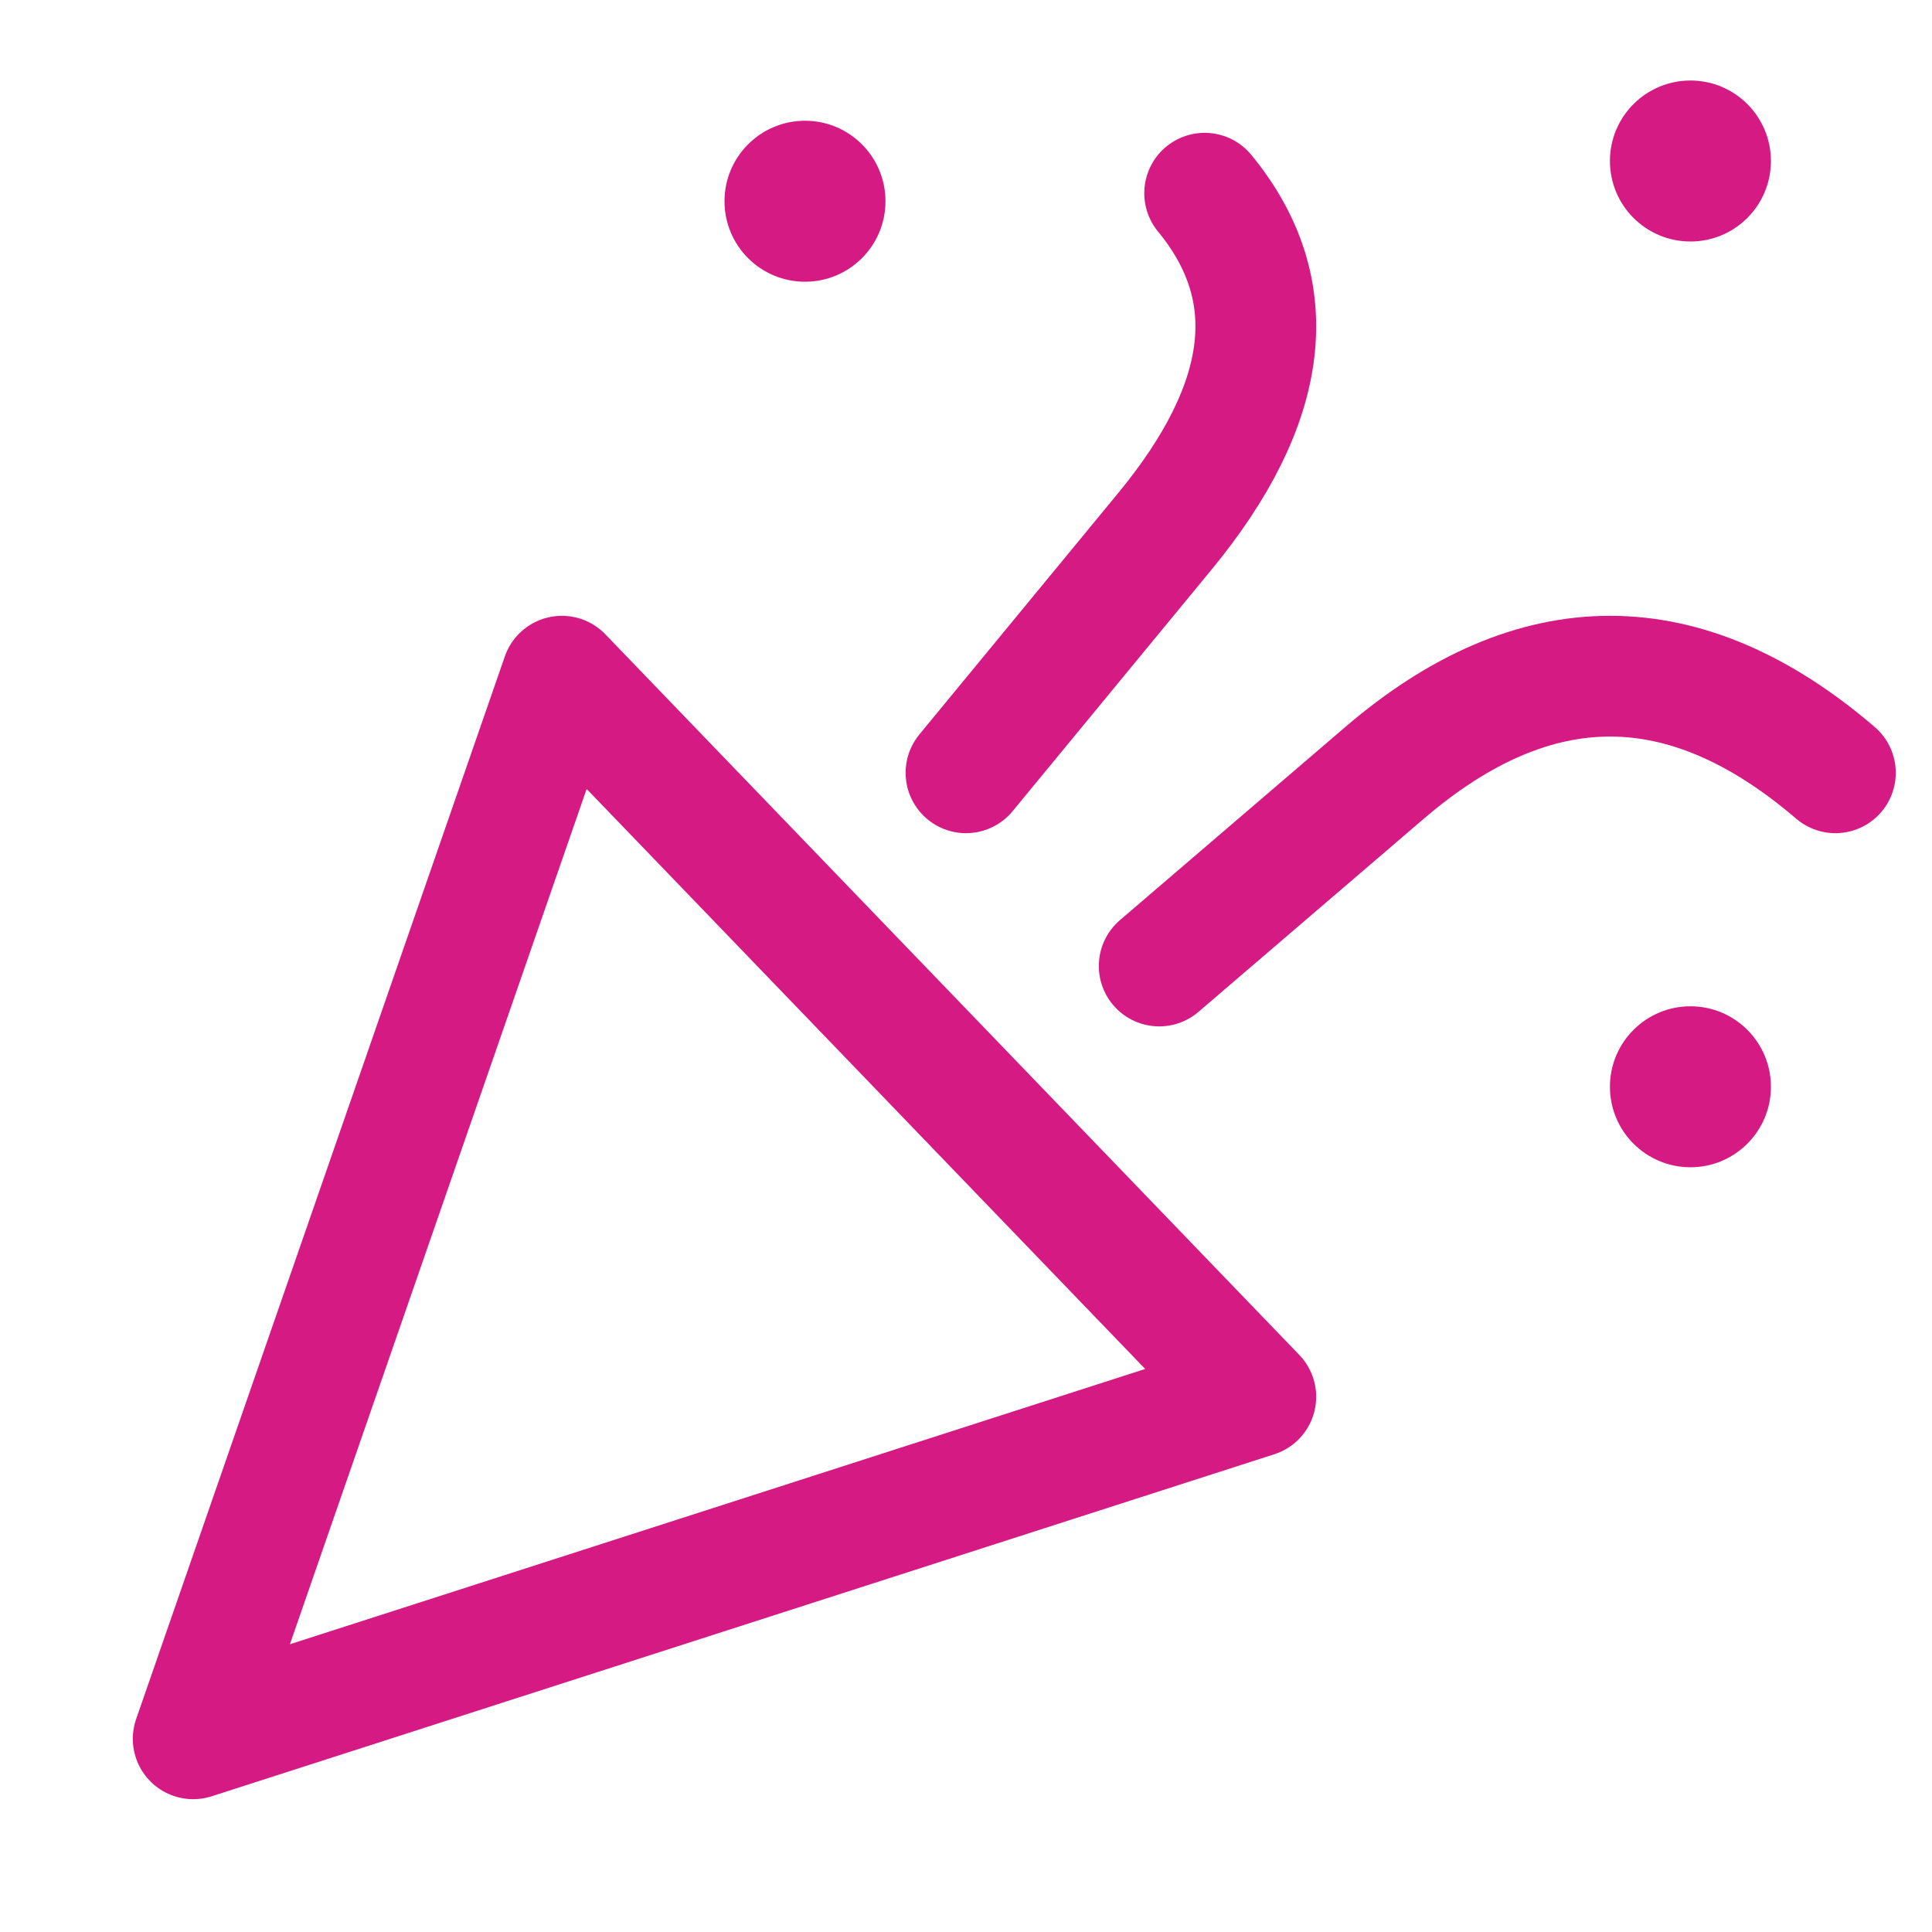
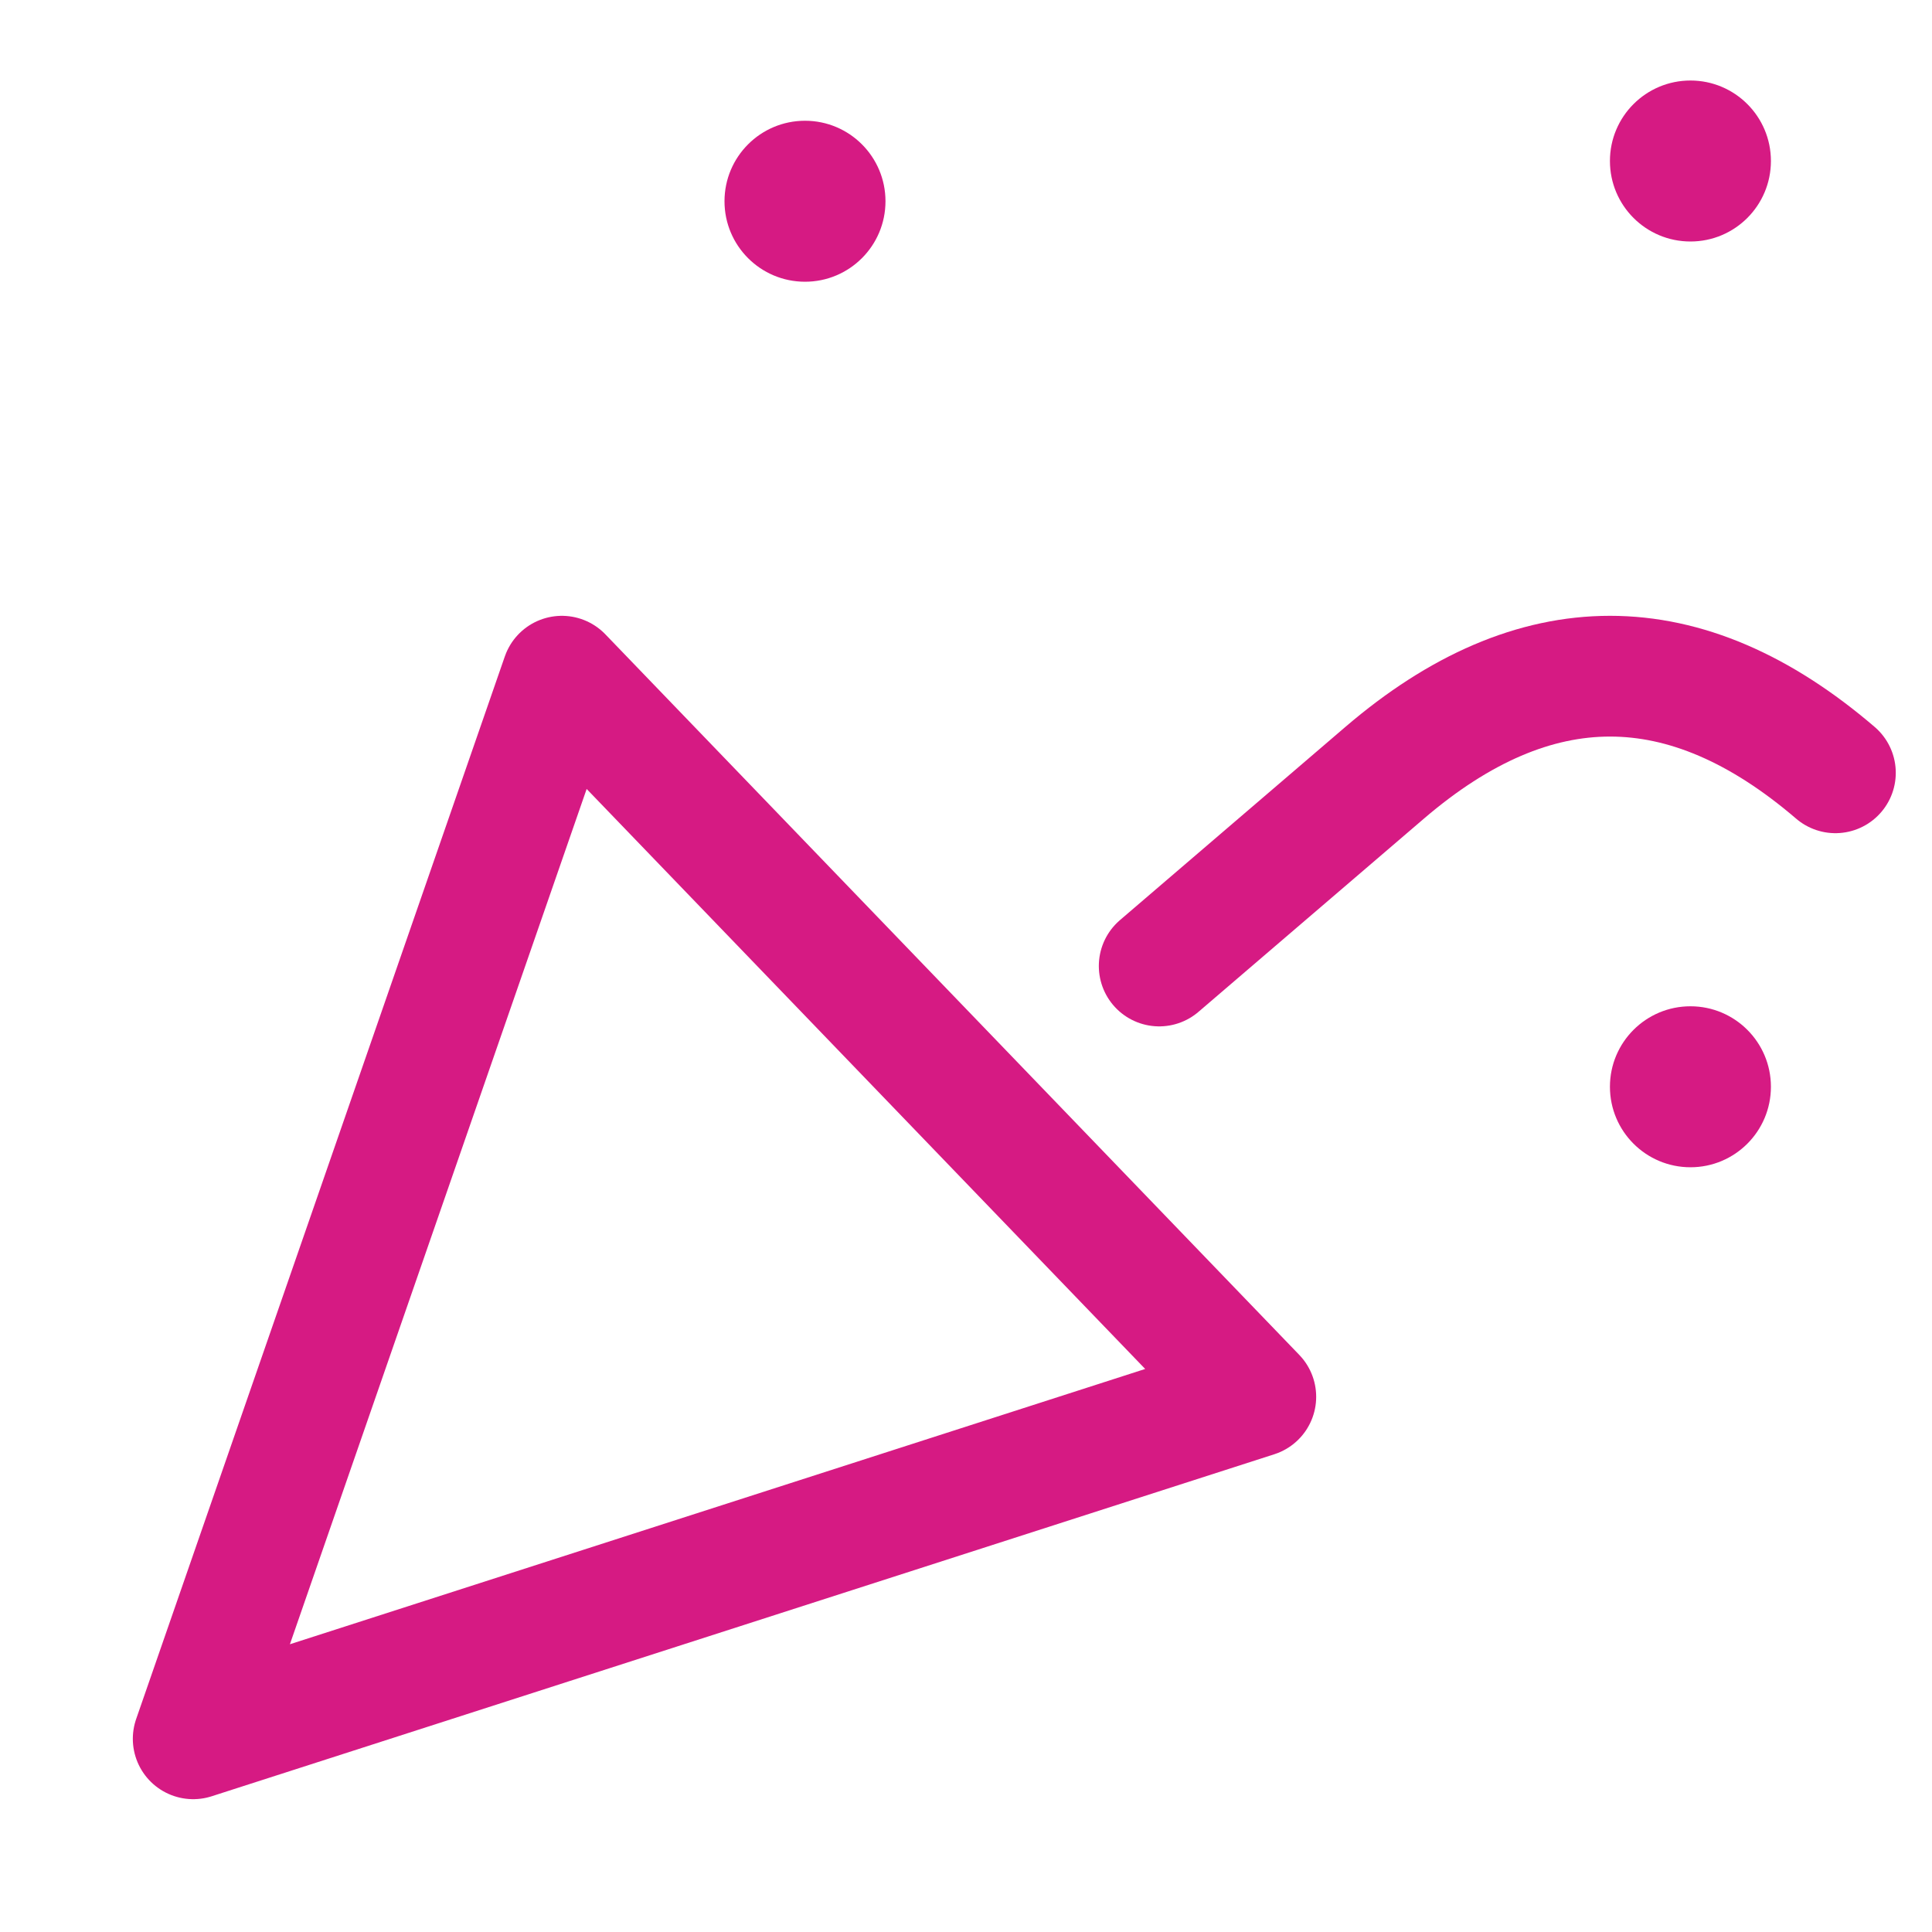
<svg xmlns="http://www.w3.org/2000/svg" width="40" height="40" viewBox="0 0 40 40" fill="none">
  <g id="Wydarzenia">
    <path id="Vector" d="M4 36L11.633 14L26 28.919L4 36Z" stroke="#D61A83" stroke-width="2.5" stroke-linejoin="round" />
-     <path id="Vector_2" d="M20 16L24.118 11C26.314 8.333 26.588 6 24.941 4" stroke="#D61A83" stroke-width="2.5" stroke-linecap="round" stroke-linejoin="round" />
    <path id="Vector_3" d="M24 20L28.667 16C31.778 13.333 34.889 13.333 38 16" stroke="#D61A83" stroke-width="2.5" stroke-linecap="round" stroke-linejoin="round" />
    <path id="Vector_4" d="M16.667 5.833C17.587 5.833 18.333 5.087 18.333 4.167C18.333 3.246 17.587 2.5 16.667 2.5C15.746 2.5 15 3.246 15 4.167C15 5.087 15.746 5.833 16.667 5.833Z" fill="#D61A83" />
    <path id="Vector_5" d="M34.999 5C35.919 5 36.665 4.254 36.665 3.333C36.665 2.413 35.919 1.667 34.999 1.667C34.078 1.667 33.332 2.413 33.332 3.333C33.332 4.254 34.078 5 34.999 5Z" fill="#D61A83" />
    <path id="Vector_6" d="M34.999 24.167C35.919 24.167 36.665 23.421 36.665 22.5C36.665 21.58 35.919 20.834 34.999 20.834C34.078 20.834 33.332 21.58 33.332 22.5C33.332 23.421 34.078 24.167 34.999 24.167Z" fill="#D61A83" />
  </g>
</svg>